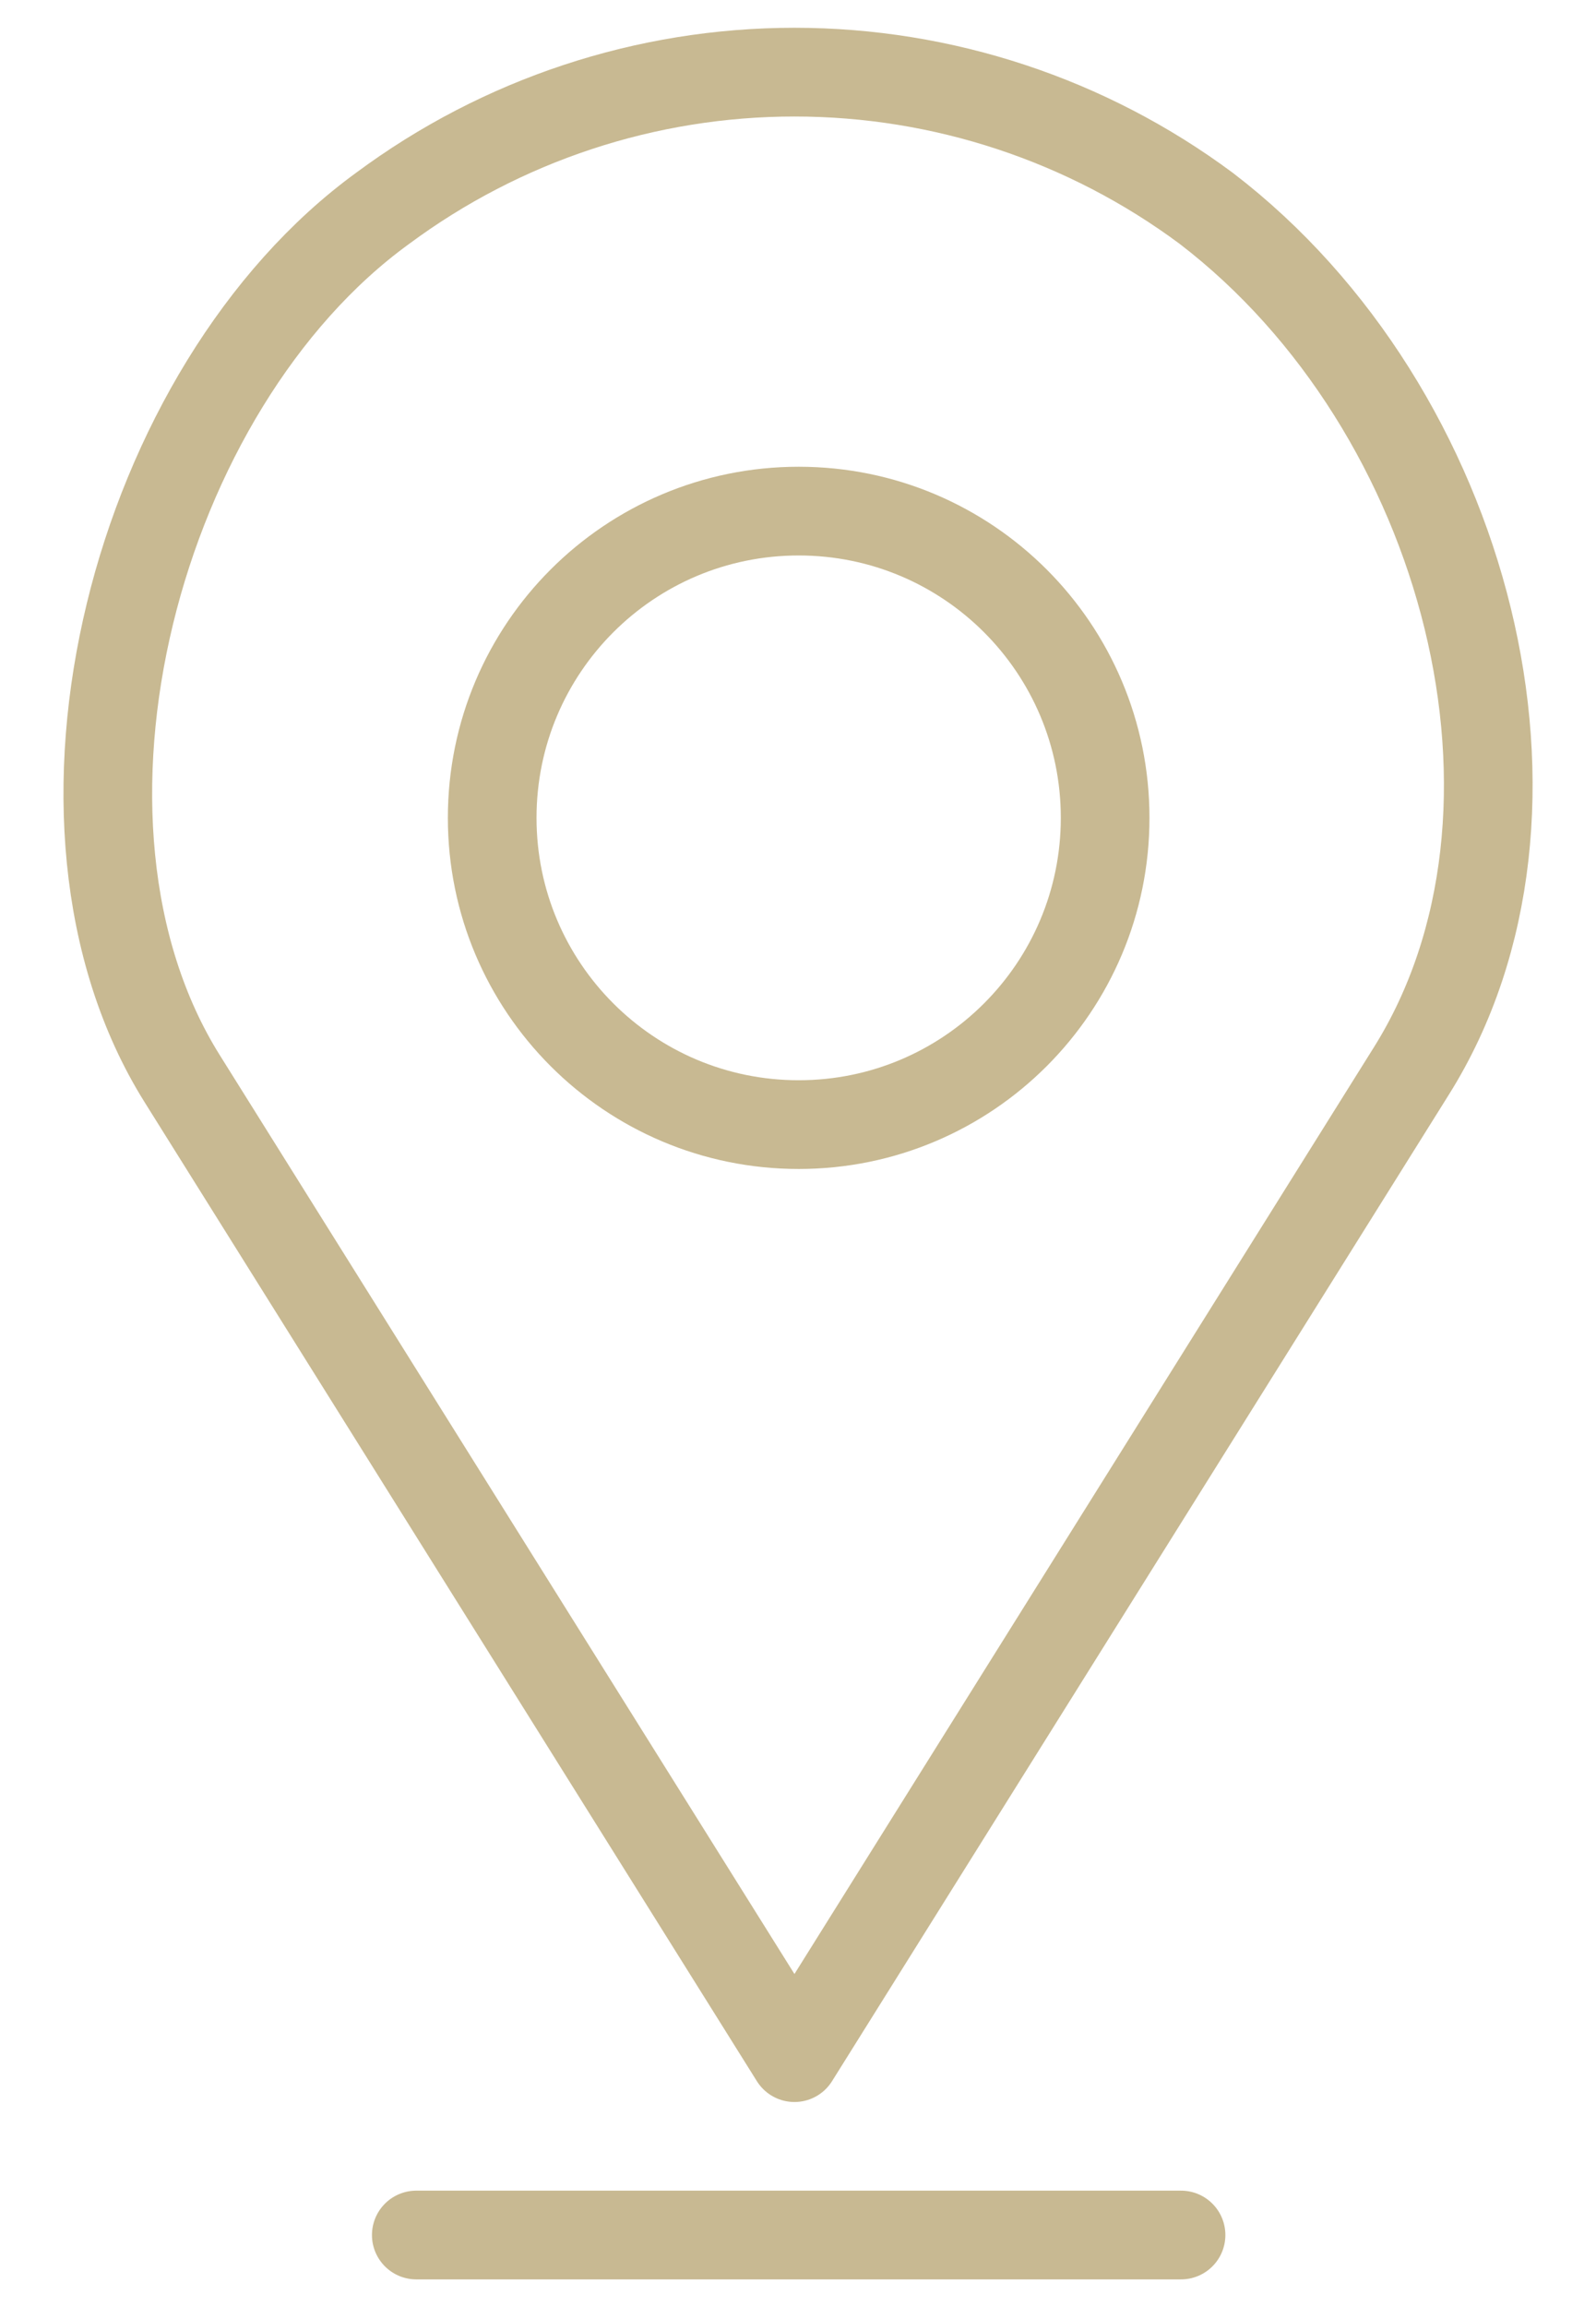
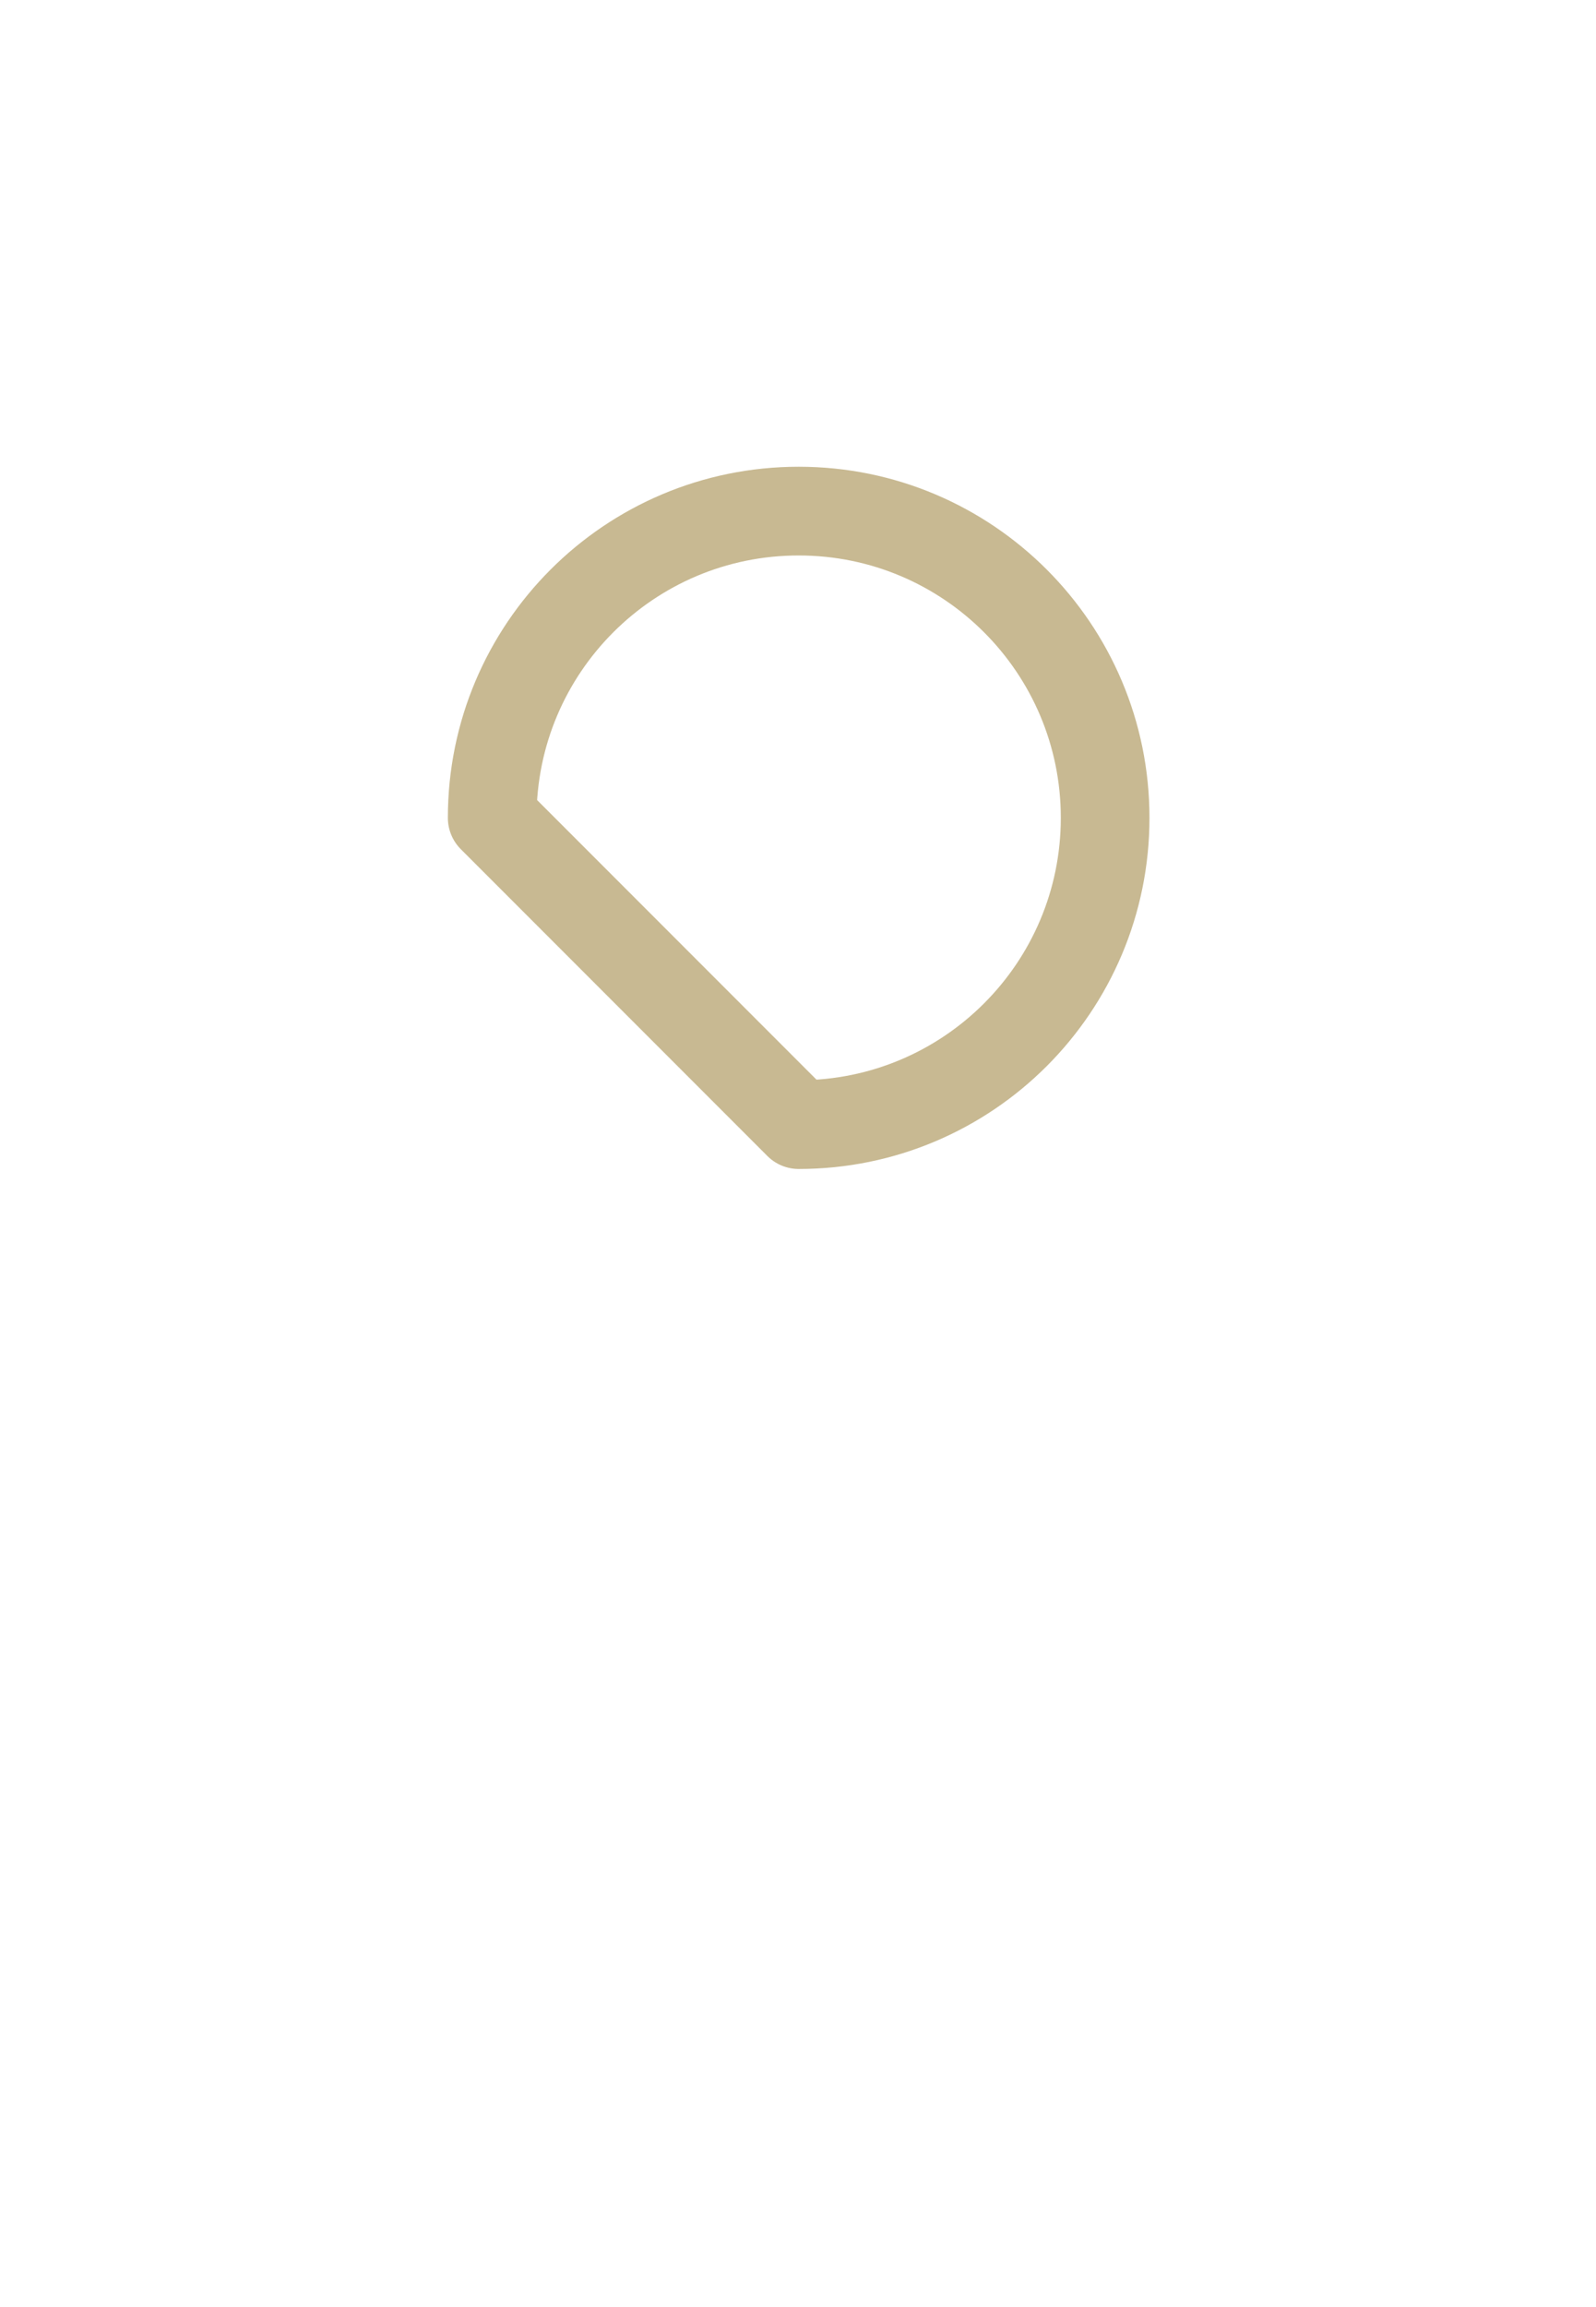
<svg xmlns="http://www.w3.org/2000/svg" width="18" height="26" viewBox="0 0 18 26" fill="none">
-   <path d="M4.695 25.188H13.32M2.054 12.155C0.238 9.253 1.546 4.359 4.315 2.348C5.659 1.351 7.287 0.813 8.96 0.813C10.633 0.813 12.261 1.351 13.604 2.348C16.562 4.611 17.737 9.165 15.92 12.066L8.96 23.189L2.054 12.155Z" stroke="#C8B992" stroke-linecap="round" stroke-linejoin="round" />
-   <path d="M9.008 12.674C10.917 12.674 12.464 11.126 12.464 9.217C12.464 7.307 10.917 5.76 9.008 5.76C7.098 5.76 5.551 7.307 5.551 9.217C5.551 11.126 7.098 12.674 9.008 12.674Z" stroke="#C8B992" stroke-linecap="round" stroke-linejoin="round" />
+   <path d="M9.008 12.674C10.917 12.674 12.464 11.126 12.464 9.217C12.464 7.307 10.917 5.76 9.008 5.76C7.098 5.76 5.551 7.307 5.551 9.217Z" stroke="#C8B992" stroke-linecap="round" stroke-linejoin="round" />
</svg>